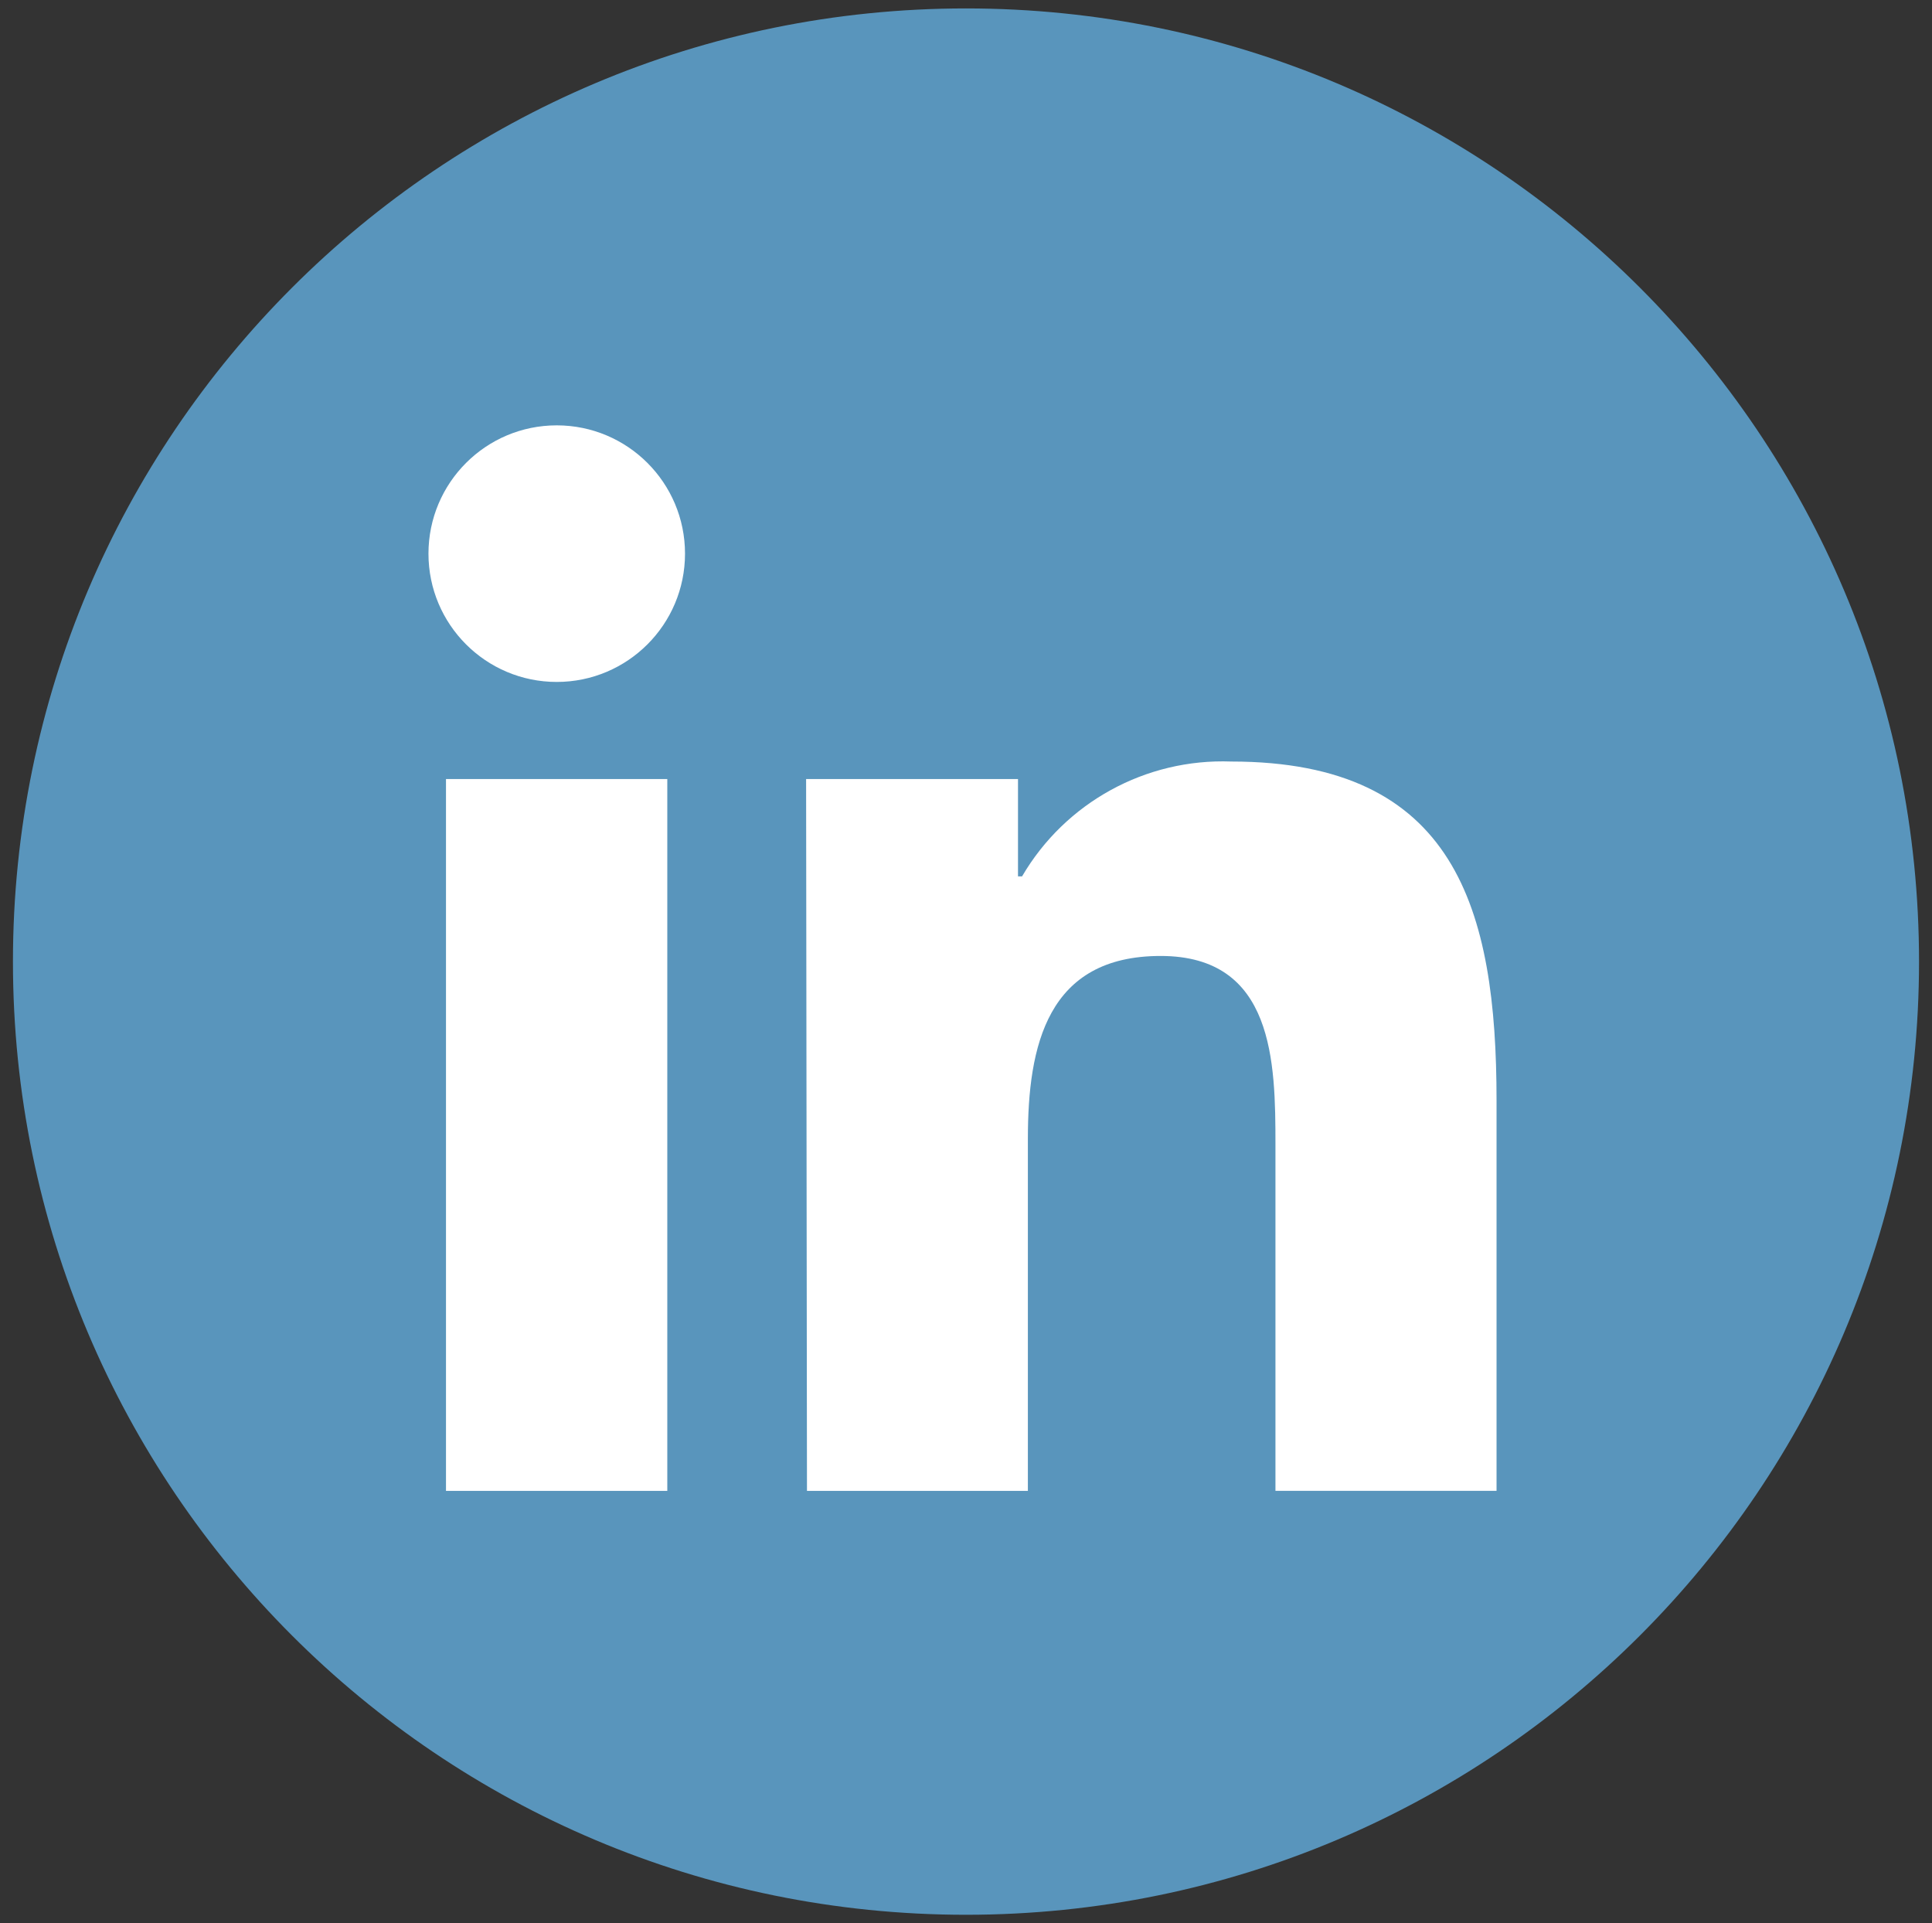
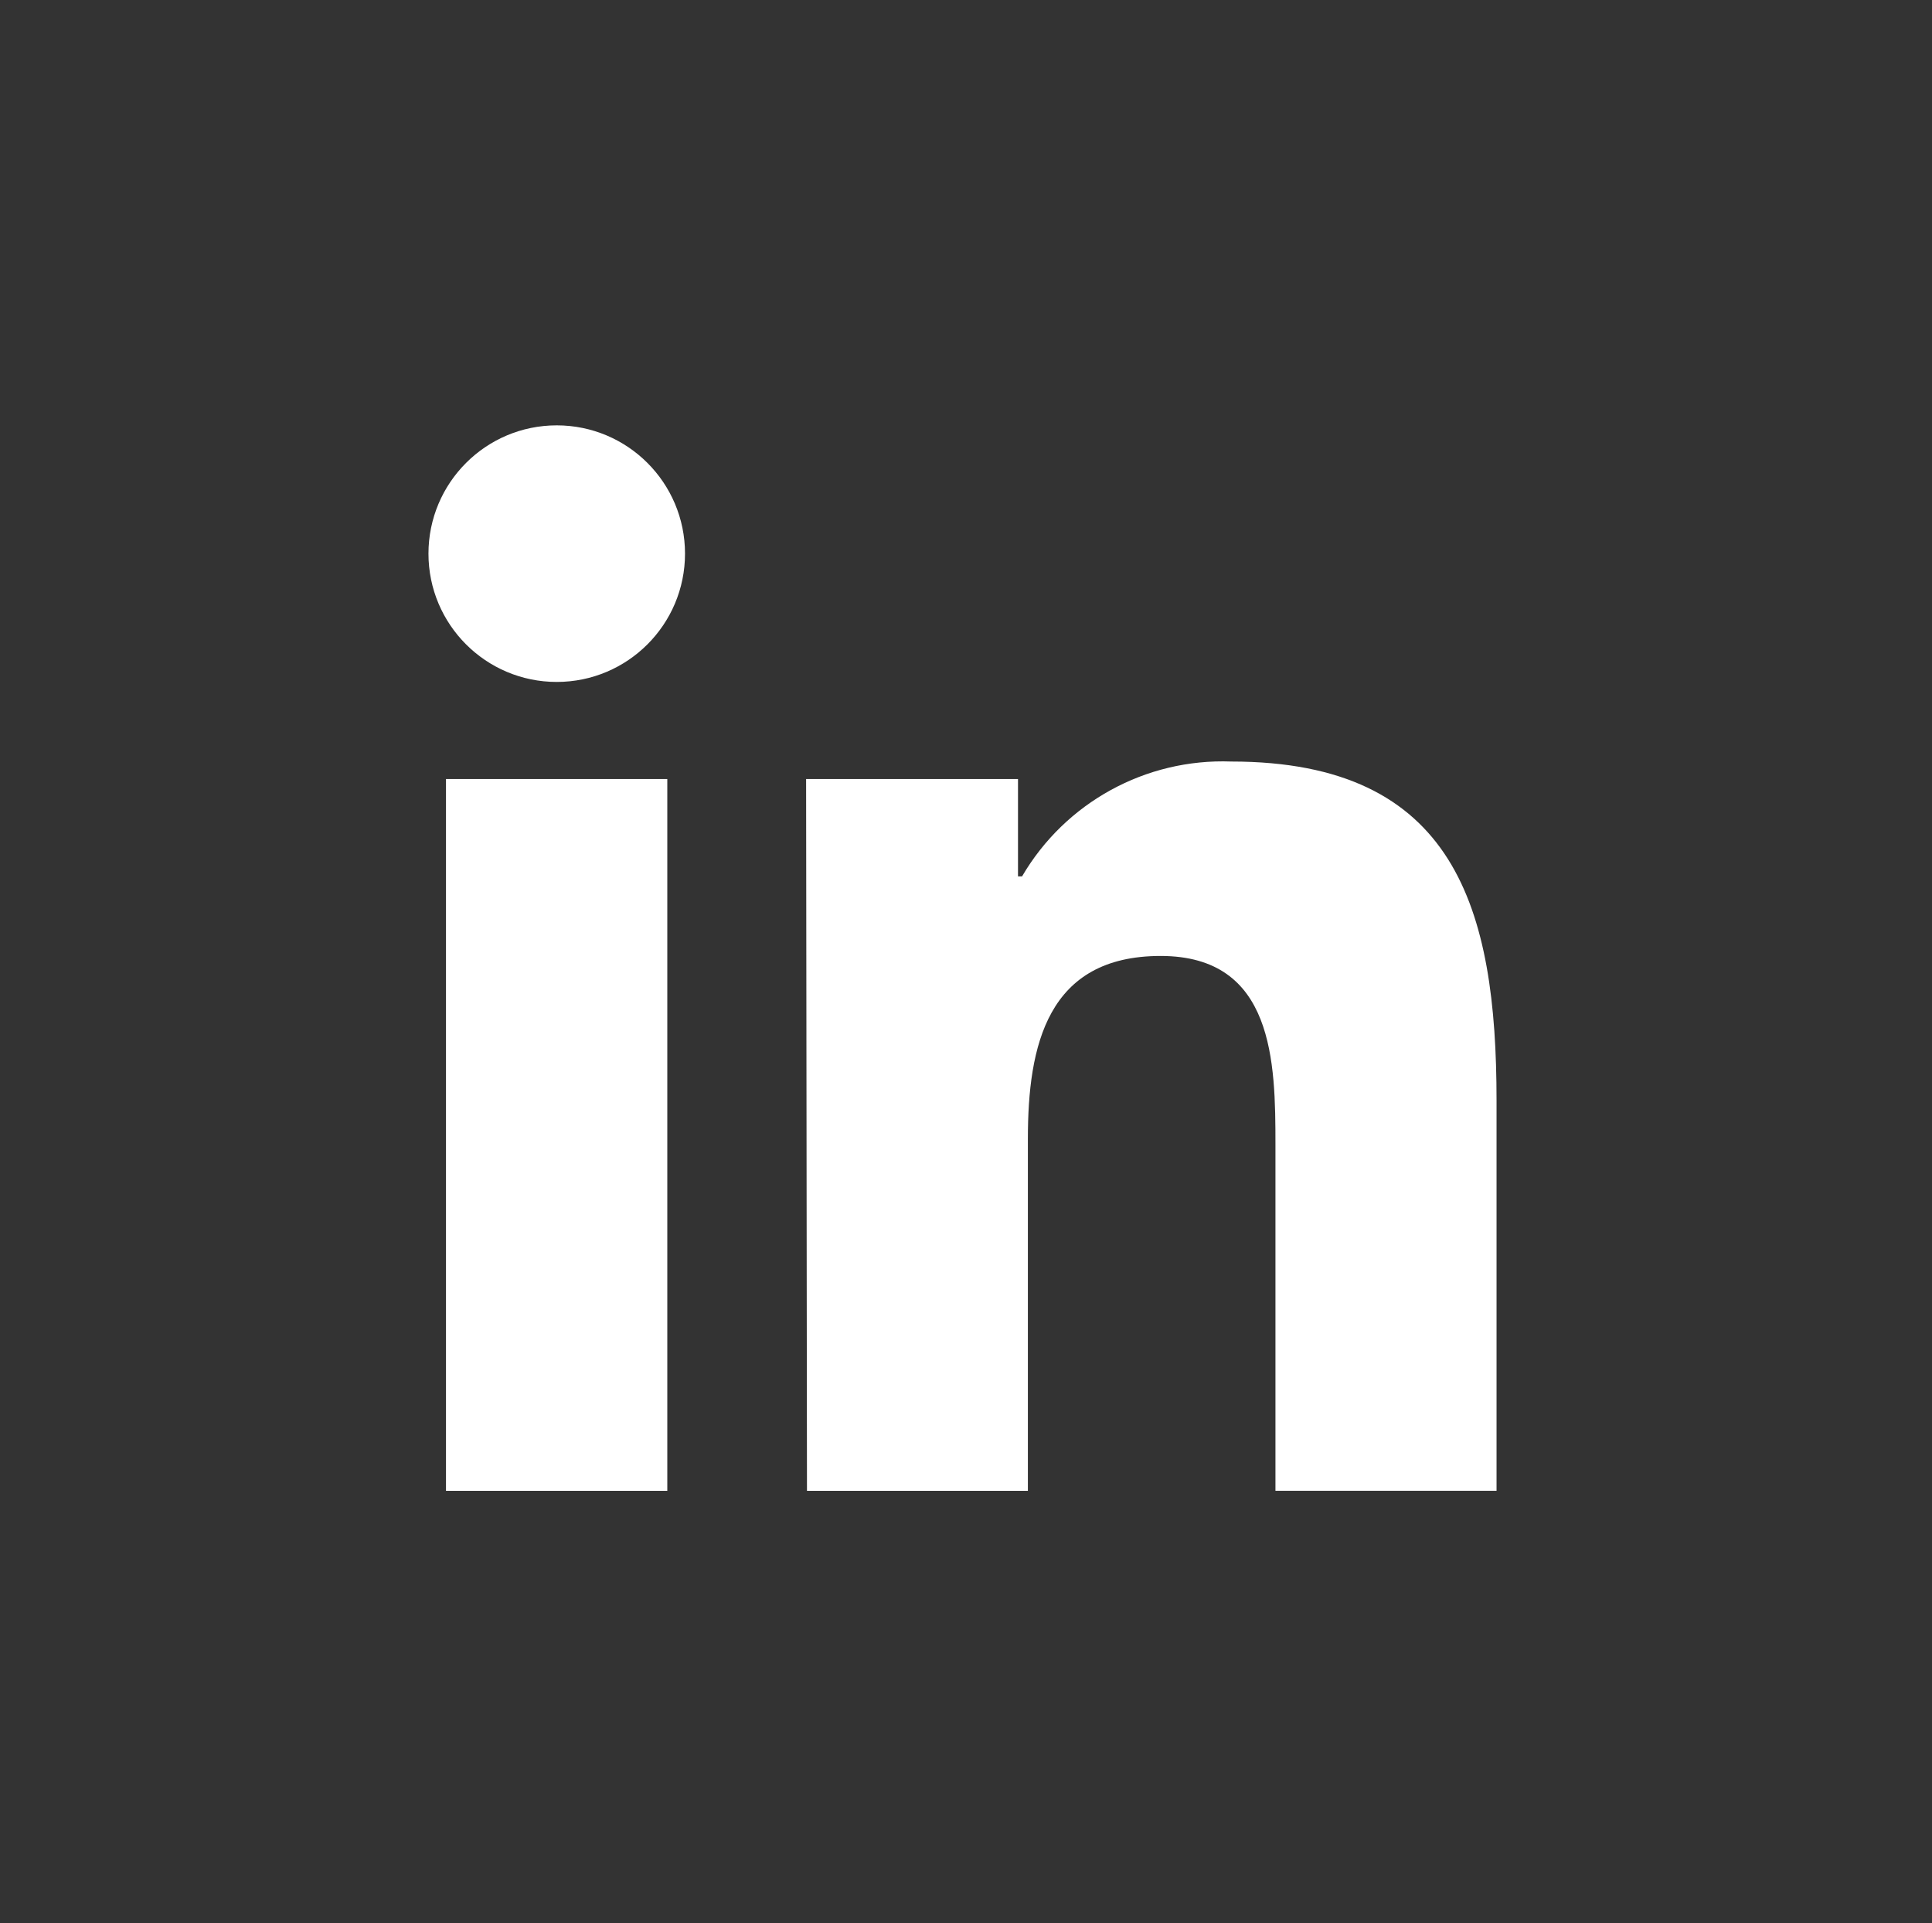
<svg xmlns="http://www.w3.org/2000/svg" version="1.1" id="Layer_1" x="0px" y="0px" viewBox="0 0 79.825 79.45" style="enable-background:new 0 0 79.825 79.45;" xml:space="preserve">
  <rect x="0" y="0" width="79.825" height="79.45" fill="#333333" stroke="none" />
  <style type="text/css">
	.st0{fill:#5995BC;}
	.st1{fill:#FFFFFF;}
</style>
  <g>
-     <path class="st0" d="M39.912,0.348c21.747,0,39.377,17.63,39.377,39.377   c0,21.747-17.63,39.377-39.377,39.377c-21.748,0-39.377-17.63-39.377-39.377   C0.536,17.978,18.165,0.348,39.912,0.348" />
    <path class="st1" d="M23.003,17.572c2.927,0,5.3,2.373,5.3,5.3   c0,2.927-2.373,5.3-5.3,5.3c-2.927,0-5.3-2.373-5.3-5.3   C17.704,19.945,20.076,17.572,23.003,17.572 M18.427,32.183h9.144V61.59H18.427   V32.183z" />
    <path class="st1" d="M33.306,32.183h8.755v4.021H42.229   c1.787-3.054,5.109-4.876,8.644-4.744c9.265,0,10.96,6.087,10.96,13.999v16.13   h-9.135v-14.296c0-3.41-0.056-7.801-4.744-7.801c-4.688,0-5.485,3.706-5.485,7.551   V61.59h-9.127L33.306,32.183z" />
  </g>
  <g>
</g>
  <g>
</g>
  <g>
</g>
  <g>
</g>
  <g>
</g>
  <g>
</g>
</svg>